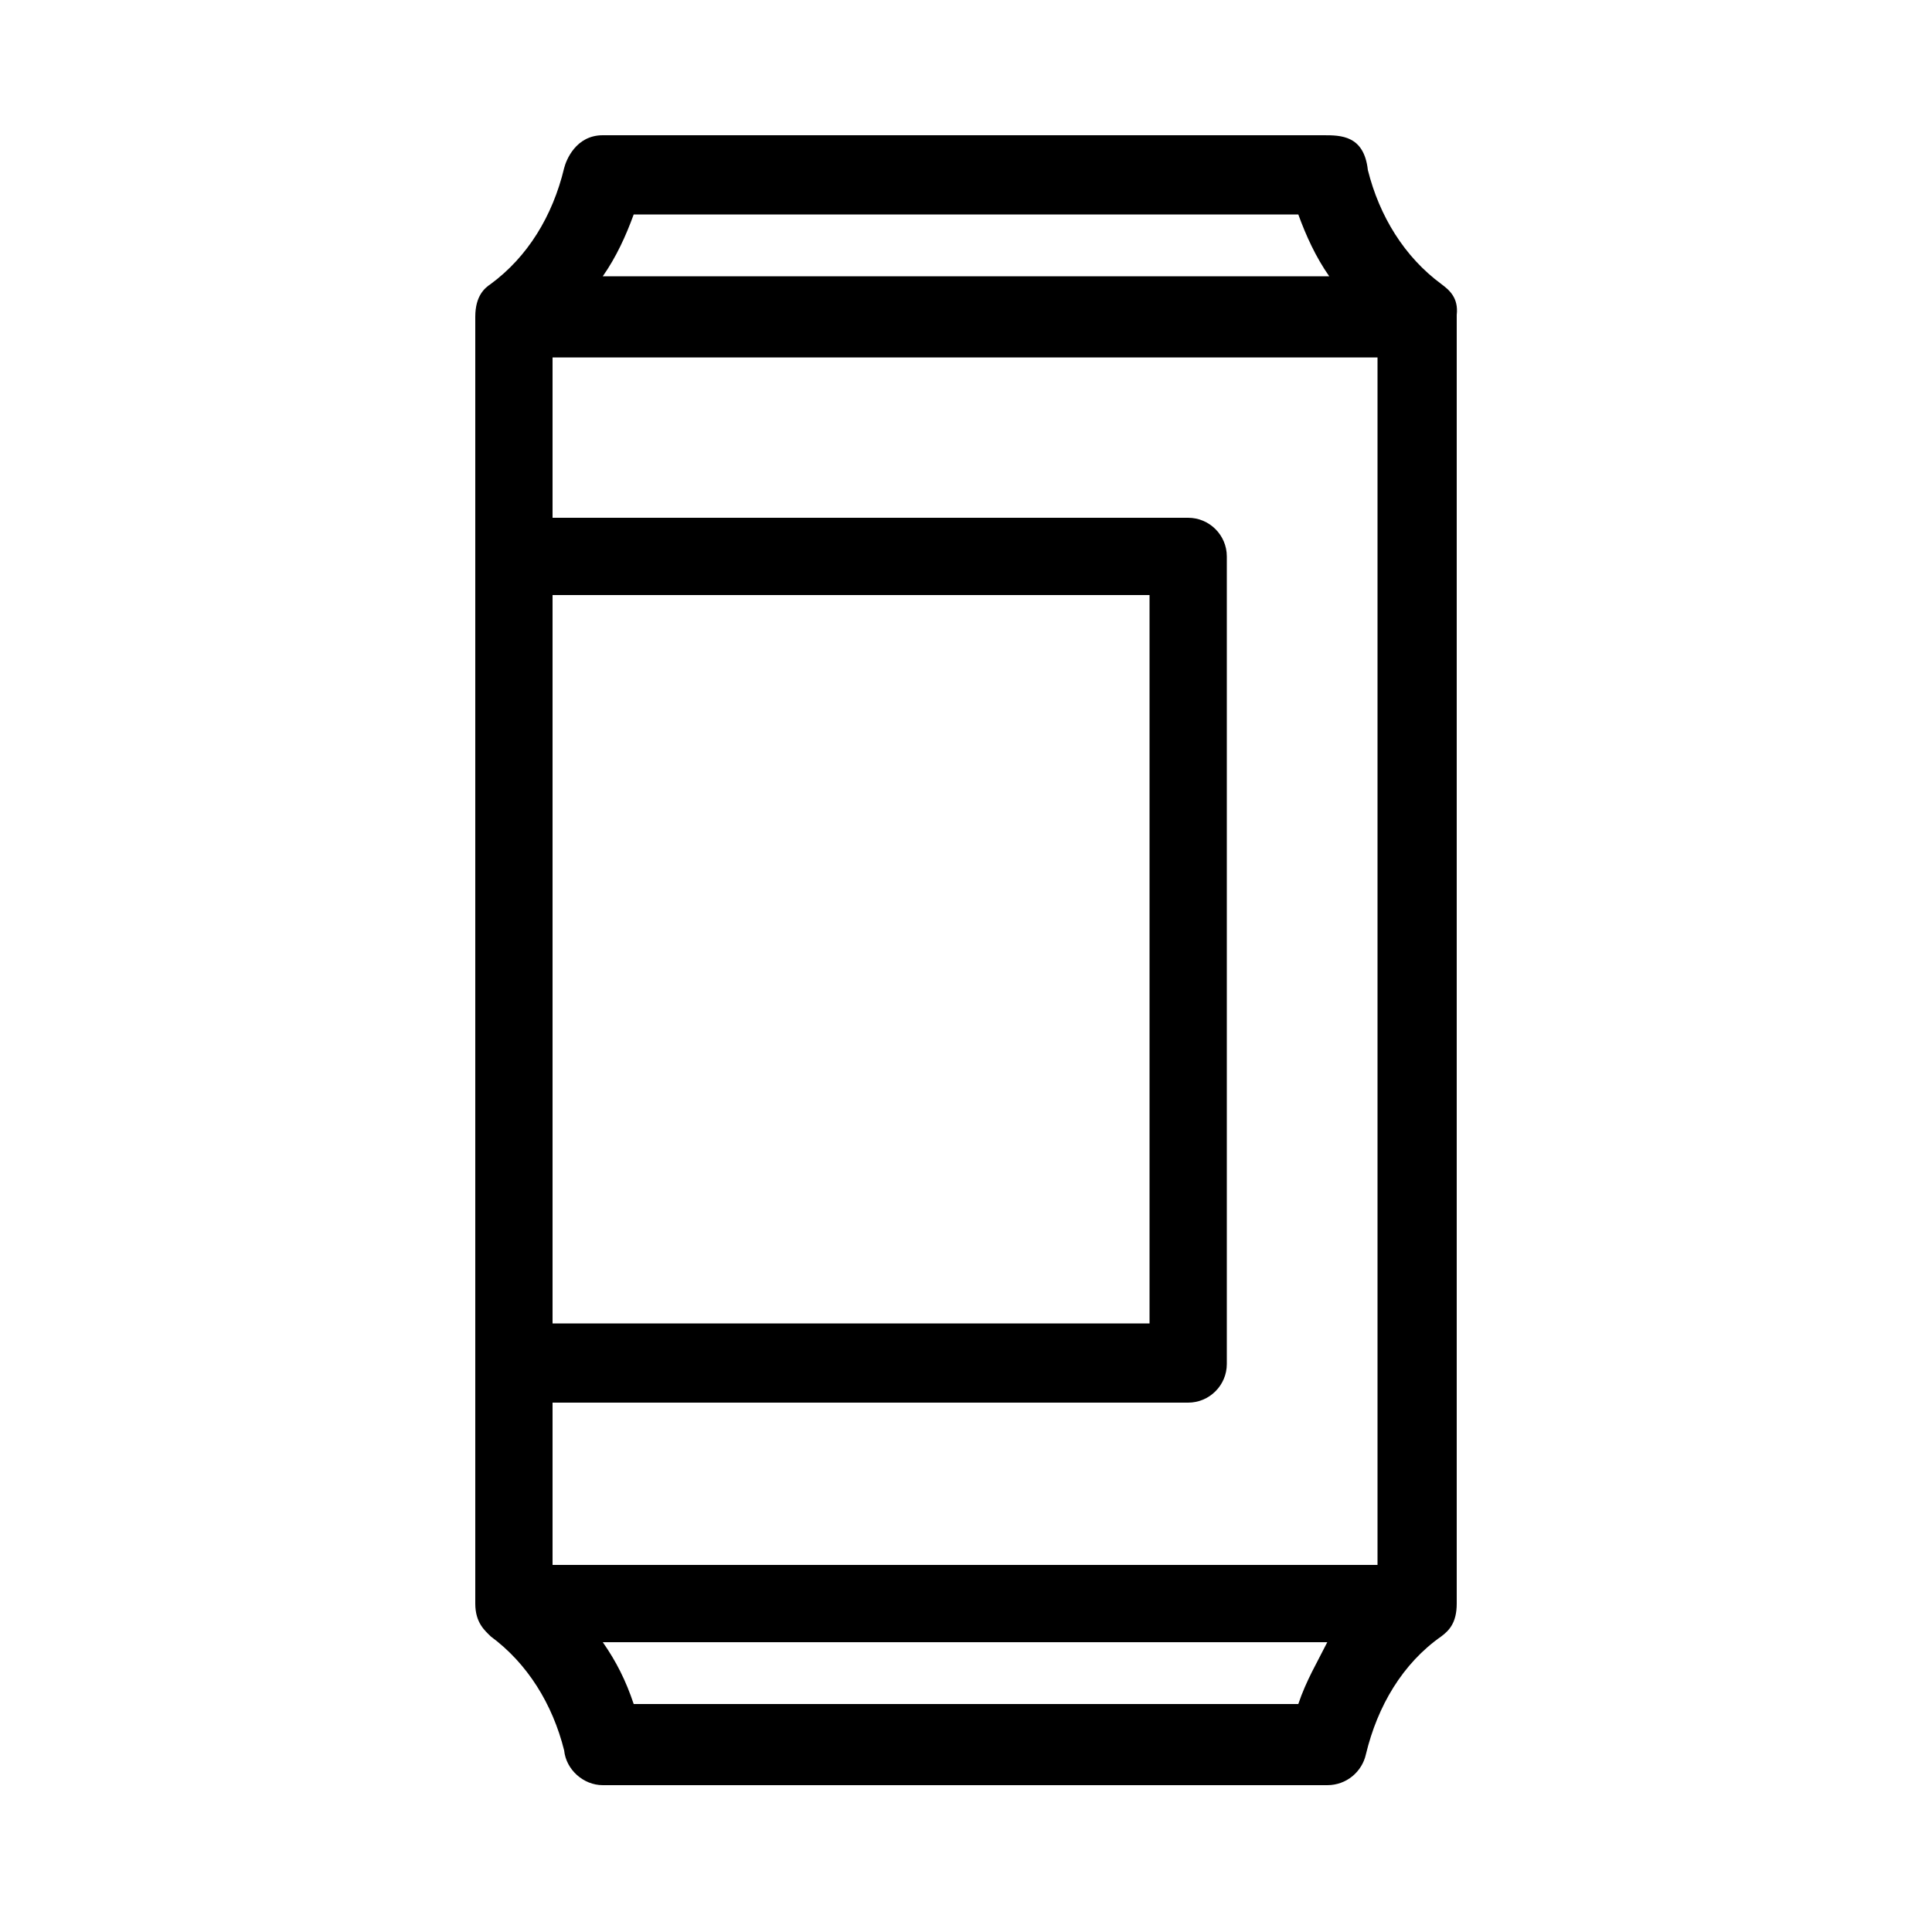
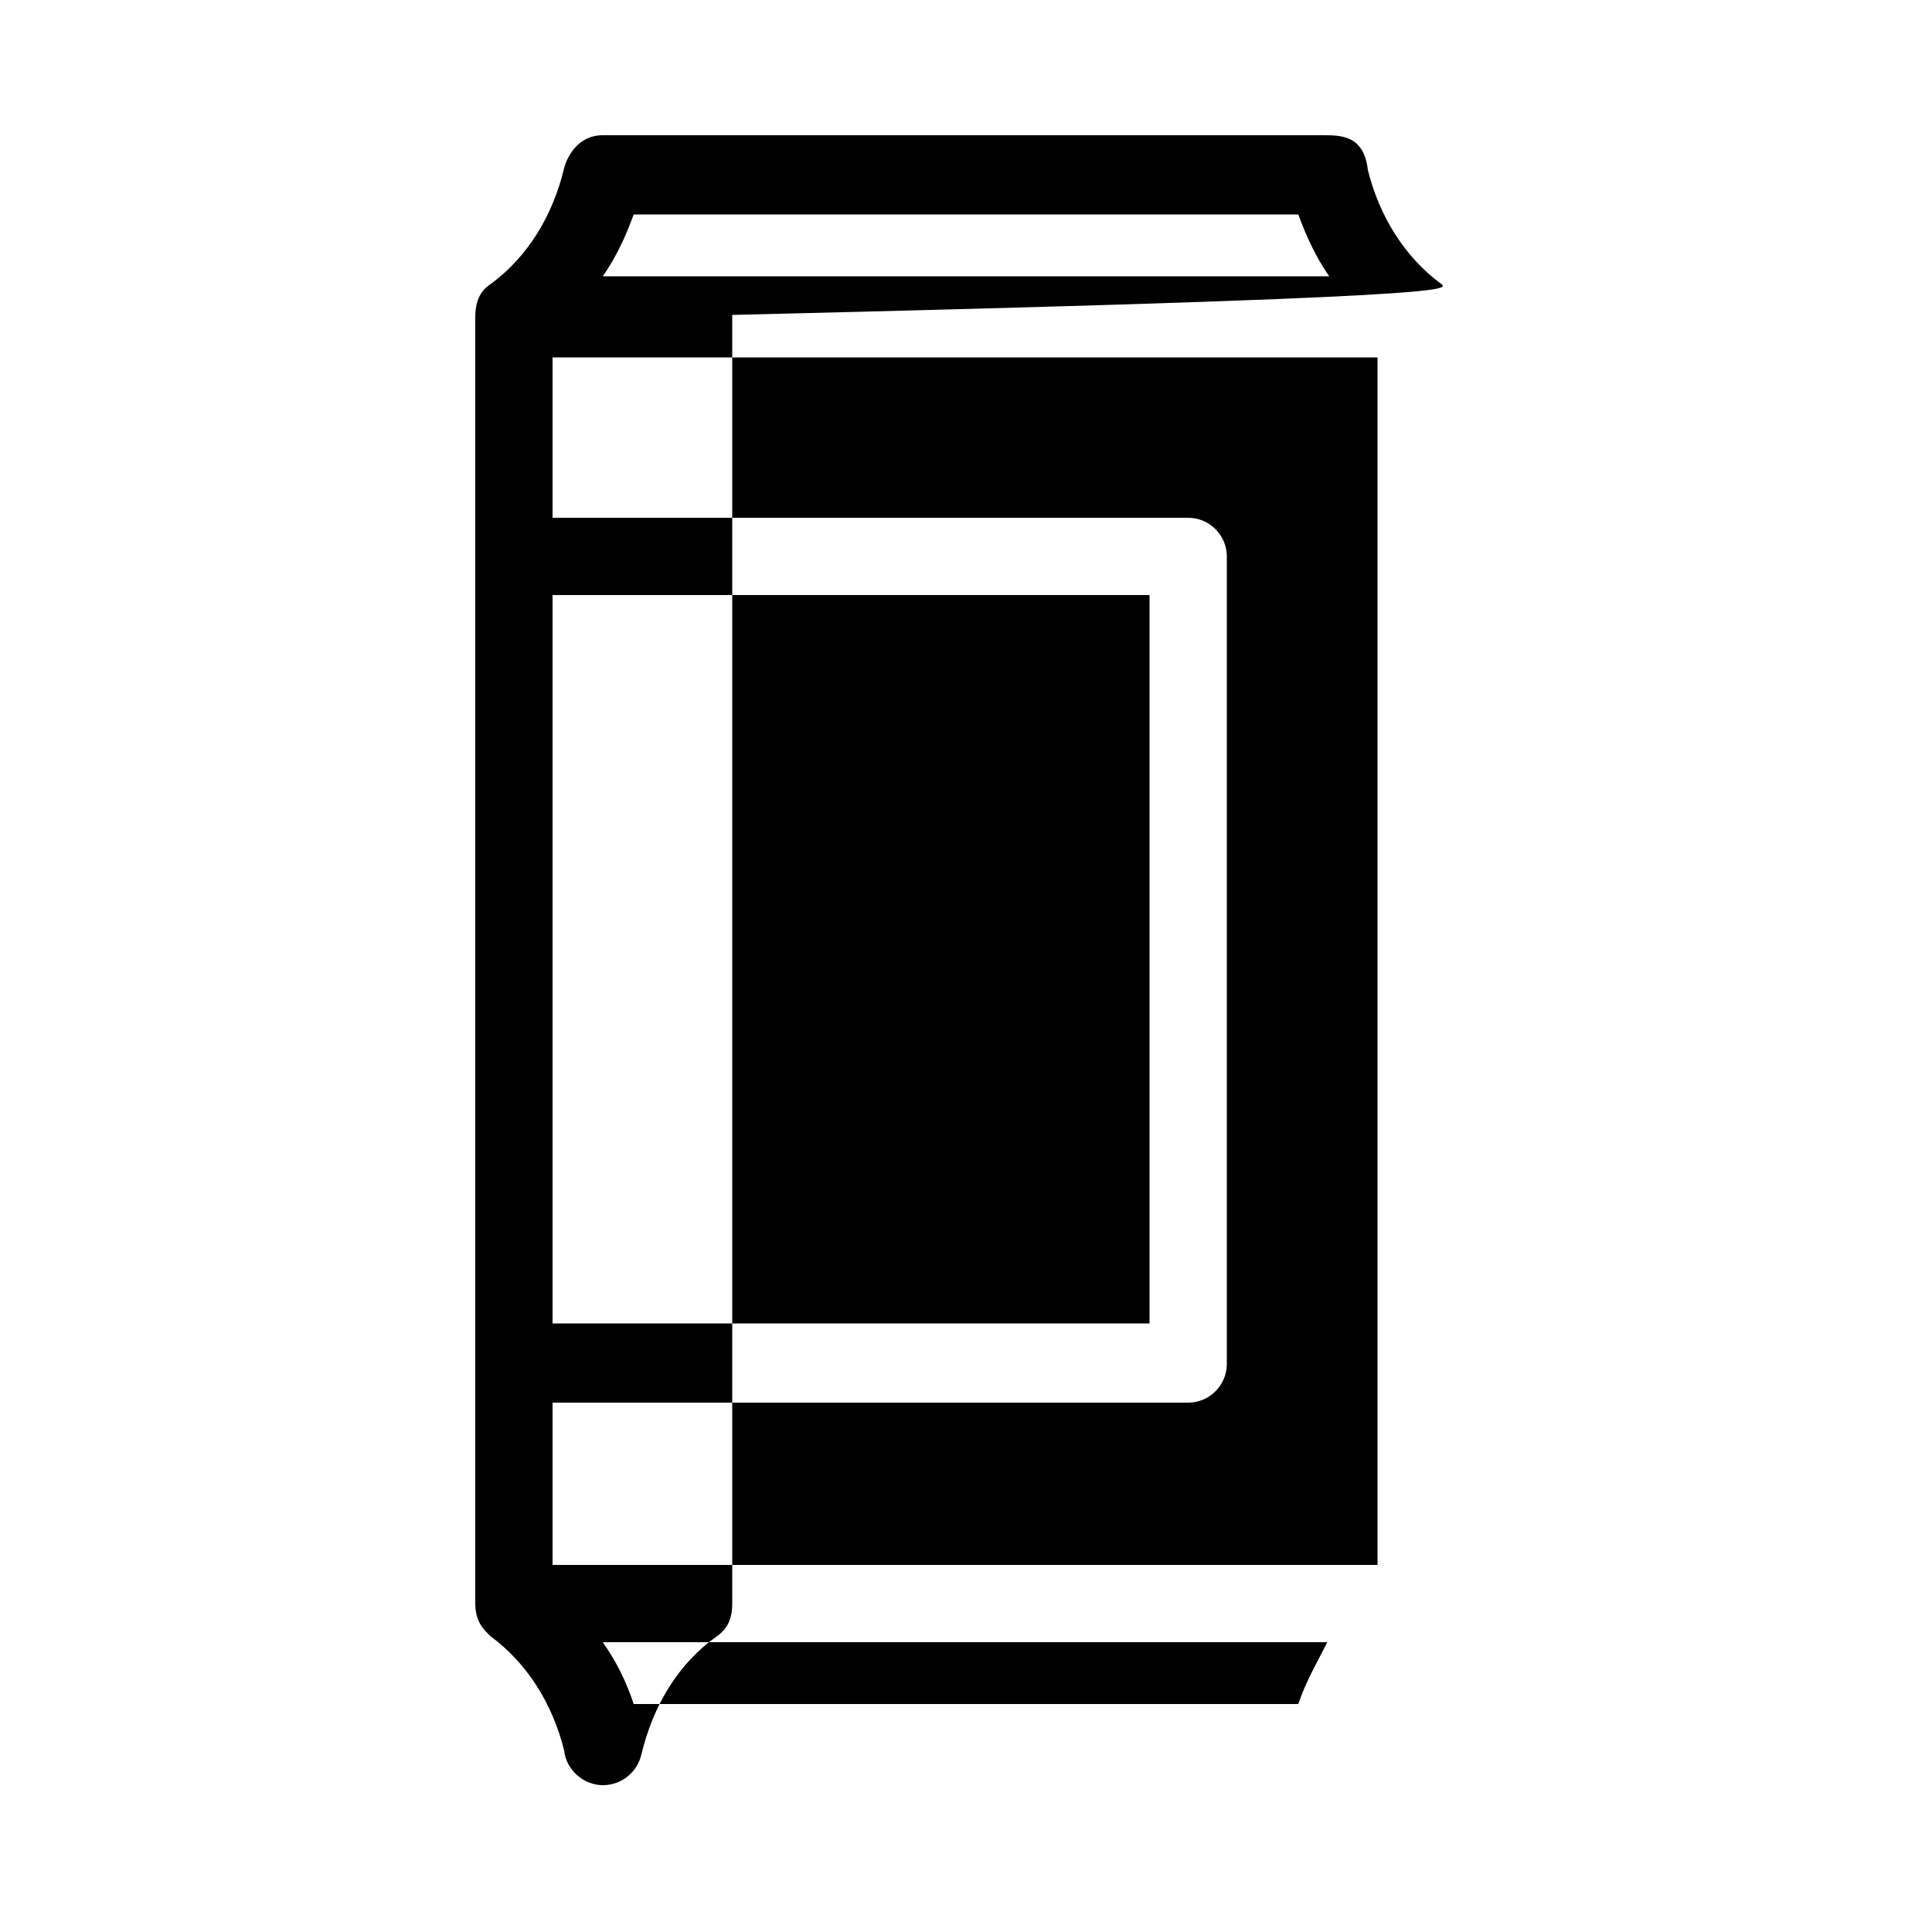
<svg xmlns="http://www.w3.org/2000/svg" version="1.1" id="Capa_2" x="0px" y="0px" viewBox="0 0 100 100" style="enable-background:new 0 0 100 100;" xml:space="preserve">
-   <path d="M74.6,14.7c-1.9-1.4-3.2-3.5-3.8-5.9C70.6,7,69.4,7,68.5,7L31.2,7c-1.4,0-1.9,1.3-2,1.7c-0.6,2.5-1.9,4.6-3.8,6  c-0.3,0.2-0.8,0.6-0.8,1.7v66.6c0,1,0.5,1.4,0.8,1.7c1.9,1.4,3.2,3.5,3.8,5.9c0.1,1,1,1.8,2,1.8l37.5,0c1,0,1.8-0.7,2-1.6  c0.6-2.5,1.9-4.7,3.9-6.1c0.4-0.3,0.8-0.7,0.8-1.7V16.3C75.5,15.4,75,15,74.6,14.7z M28.6,30.8h30.9v37.7H28.6V30.8z M28.6,80.9  v-8.3h32.9c1.1,0,2-0.9,2-2V28.8c0-1.1-0.9-2-2-2H28.6v-8.3h42.7v62.5H28.6z M32.8,11.1c6.1,0,28.4,0,34.4,0  c0.4,1.1,0.9,2.2,1.6,3.2h0H31.2h0C31.9,13.3,32.4,12.2,32.8,11.1z M67.2,88.2H32.8C32.4,87,31.9,86,31.2,85h0h37.5h0  C68.2,86,67.6,87,67.2,88.2z" />
+   <path d="M74.6,14.7c-1.9-1.4-3.2-3.5-3.8-5.9C70.6,7,69.4,7,68.5,7L31.2,7c-1.4,0-1.9,1.3-2,1.7c-0.6,2.5-1.9,4.6-3.8,6  c-0.3,0.2-0.8,0.6-0.8,1.7v66.6c0,1,0.5,1.4,0.8,1.7c1.9,1.4,3.2,3.5,3.8,5.9c0.1,1,1,1.8,2,1.8c1,0,1.8-0.7,2-1.6  c0.6-2.5,1.9-4.7,3.9-6.1c0.4-0.3,0.8-0.7,0.8-1.7V16.3C75.5,15.4,75,15,74.6,14.7z M28.6,30.8h30.9v37.7H28.6V30.8z M28.6,80.9  v-8.3h32.9c1.1,0,2-0.9,2-2V28.8c0-1.1-0.9-2-2-2H28.6v-8.3h42.7v62.5H28.6z M32.8,11.1c6.1,0,28.4,0,34.4,0  c0.4,1.1,0.9,2.2,1.6,3.2h0H31.2h0C31.9,13.3,32.4,12.2,32.8,11.1z M67.2,88.2H32.8C32.4,87,31.9,86,31.2,85h0h37.5h0  C68.2,86,67.6,87,67.2,88.2z" />
</svg>